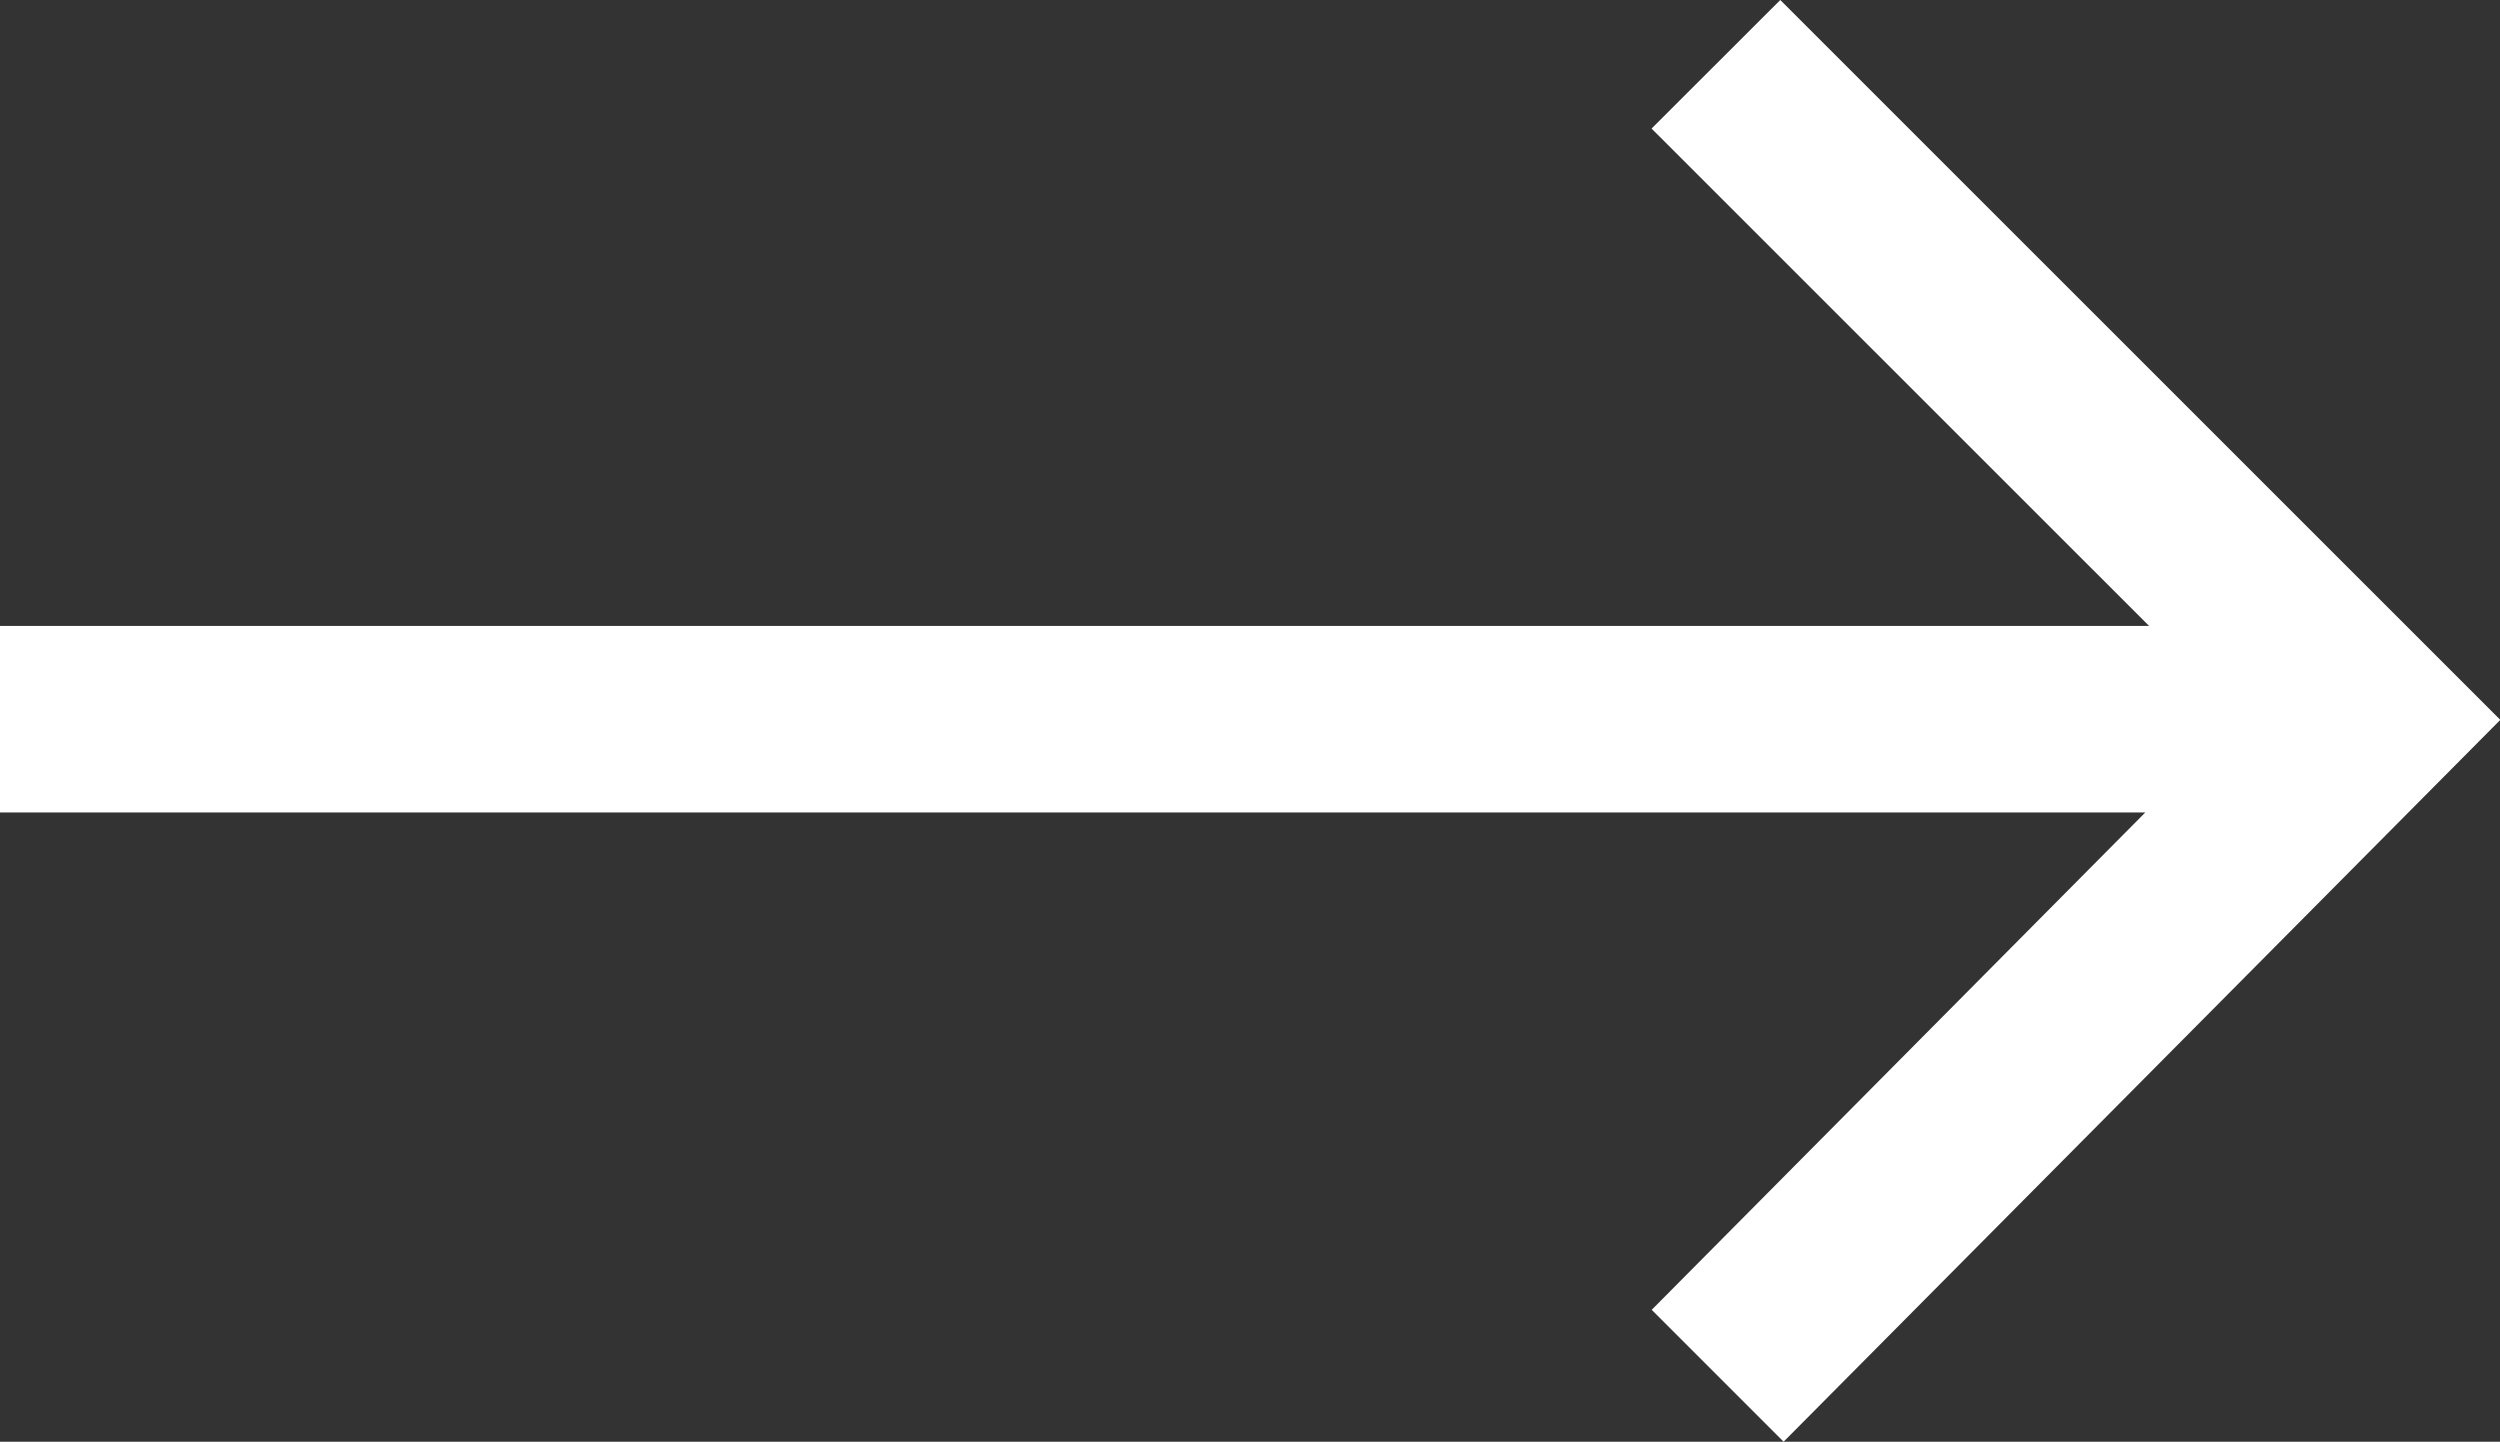
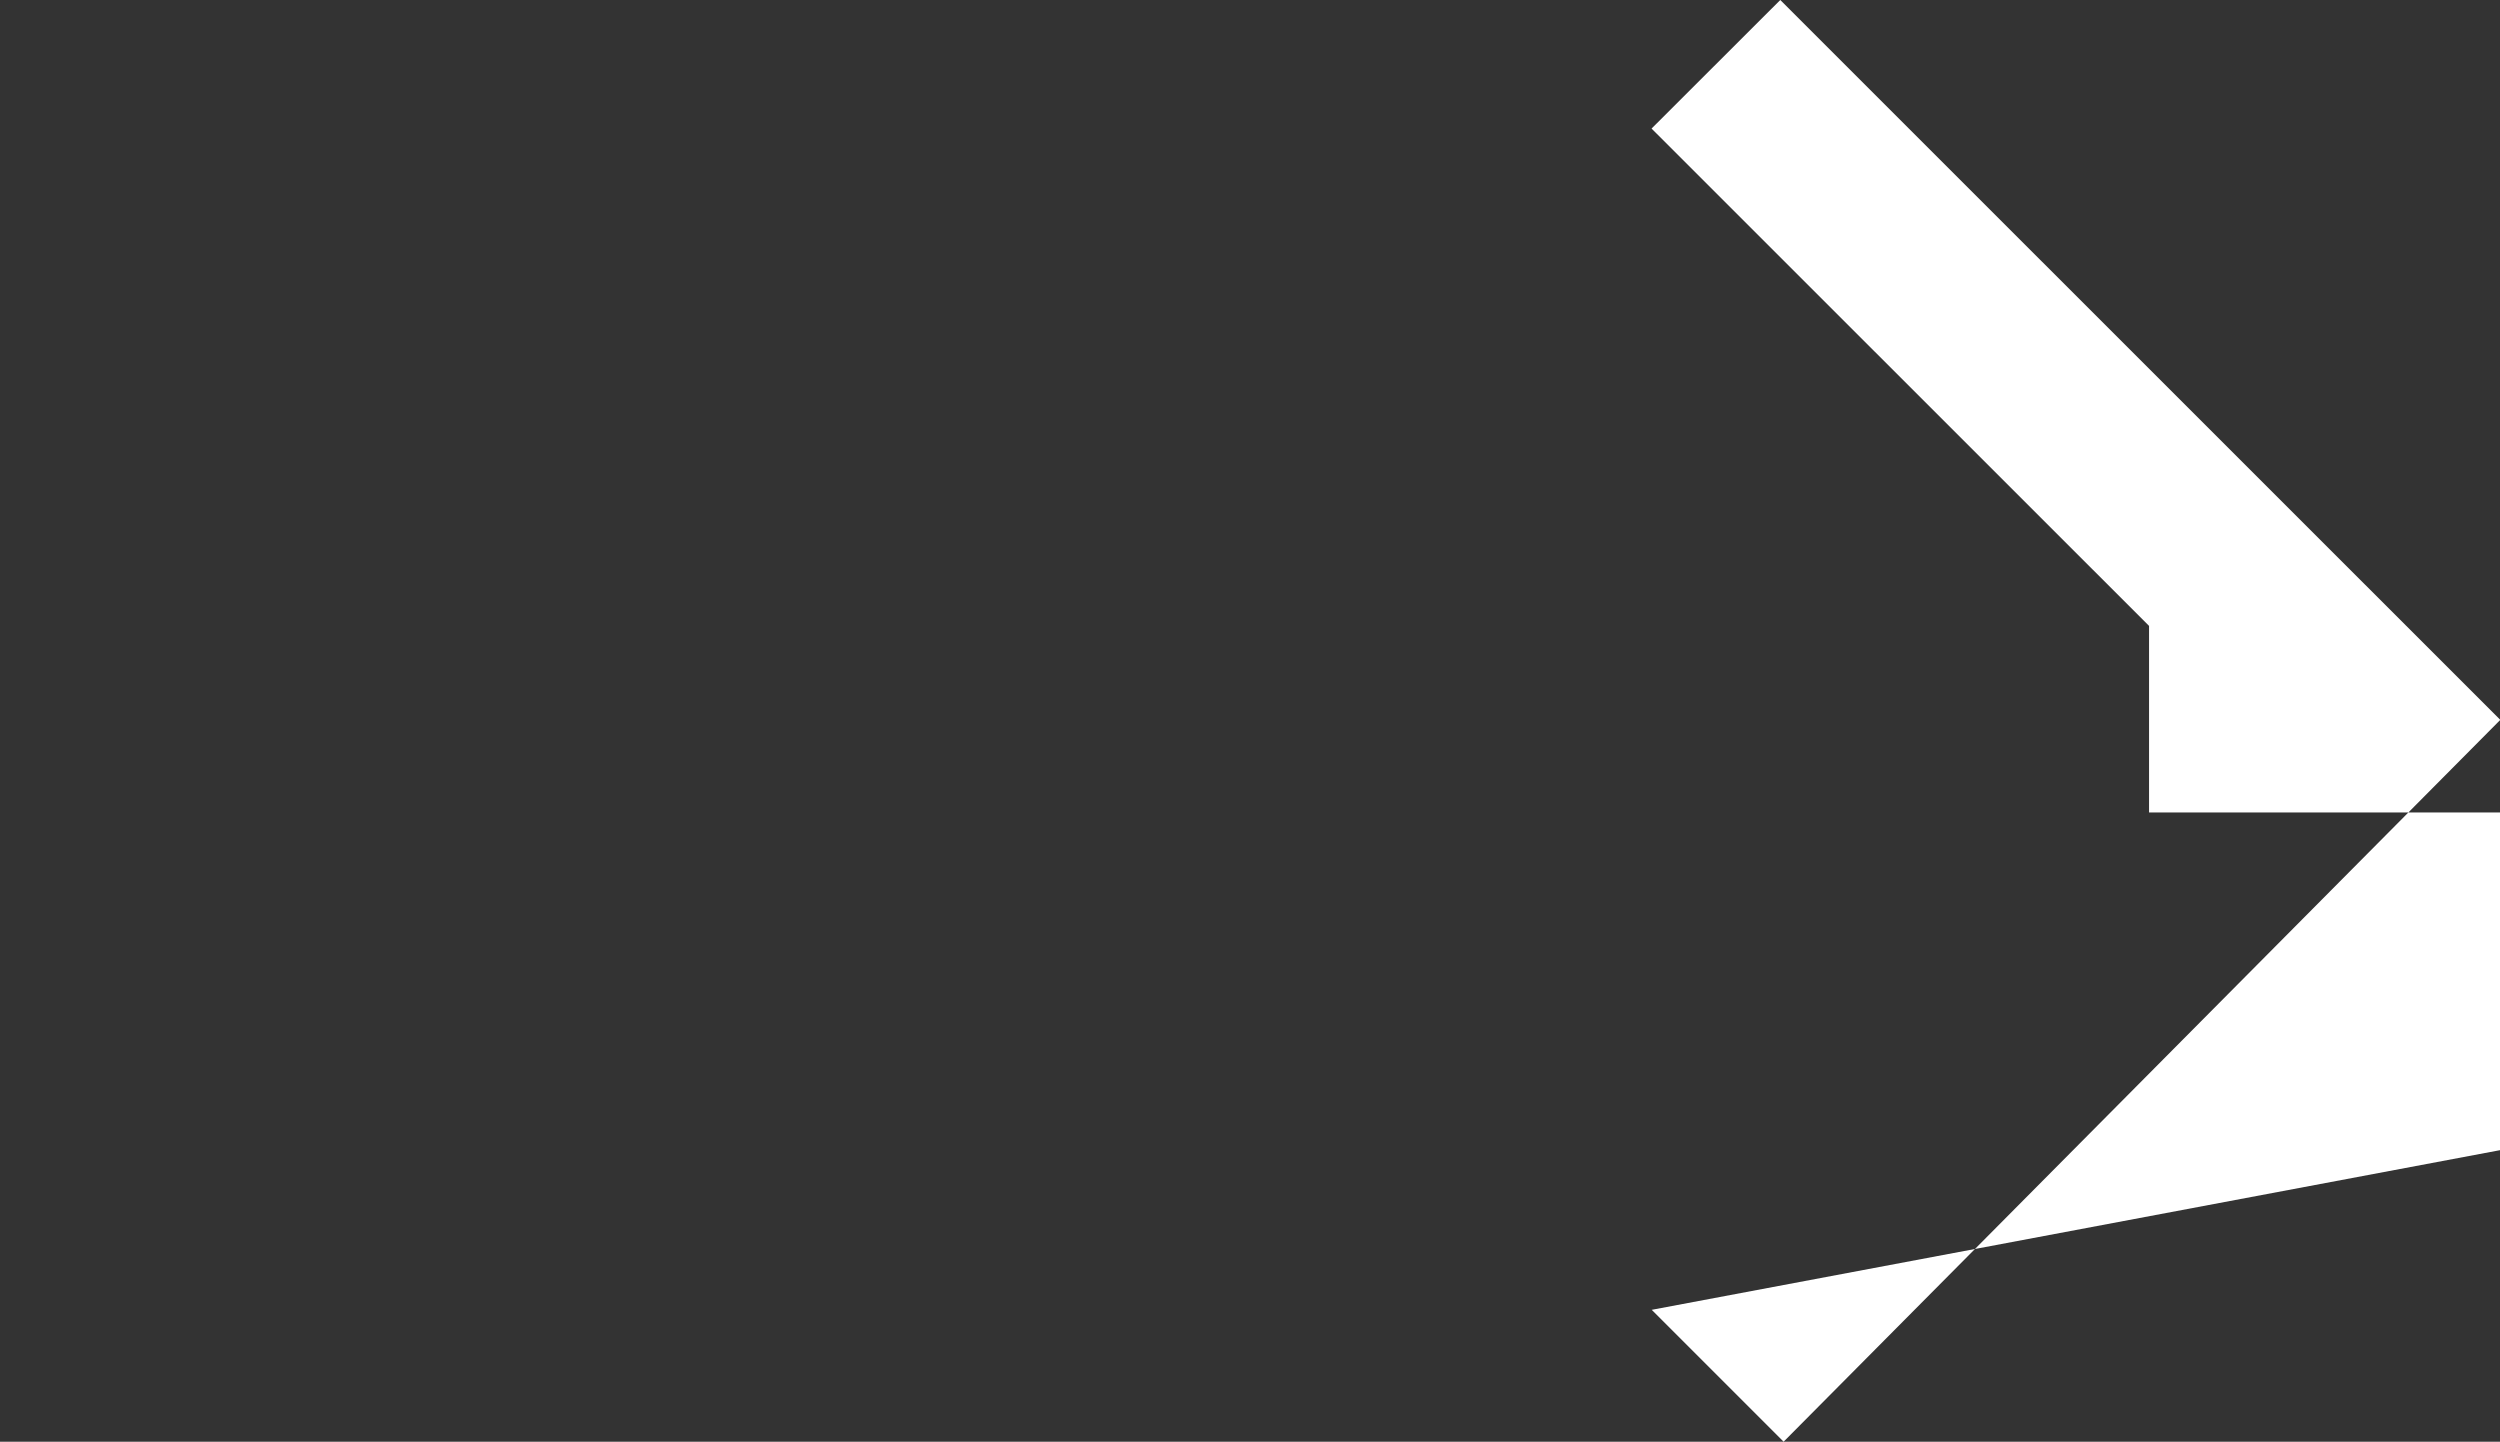
<svg xmlns="http://www.w3.org/2000/svg" width="16.548" height="9.543" viewBox="0 0 16.548 9.543">
  <rect x="0" y="0" width="16.548" height="9.543" fill="#333333" stroke="none" />
  <defs>
    <style>
      .cls-1 {
        fill: #ffffff;
      }
    </style>
  </defs>
-   <path id="Path_69" data-name="Path 69" class="cls-1" d="M17.8,5.981,13.034,1.216l-.852.851,3.293,3.292H1.25V6.594h14.2L12.183,9.886l.873.873L17.8,5.981Z" transform="translate(-1.25 -1.216)" />
+   <path id="Path_69" data-name="Path 69" class="cls-1" d="M17.8,5.981,13.034,1.216l-.852.851,3.293,3.292V6.594h14.2L12.183,9.886l.873.873L17.8,5.981Z" transform="translate(-1.25 -1.216)" />
</svg>